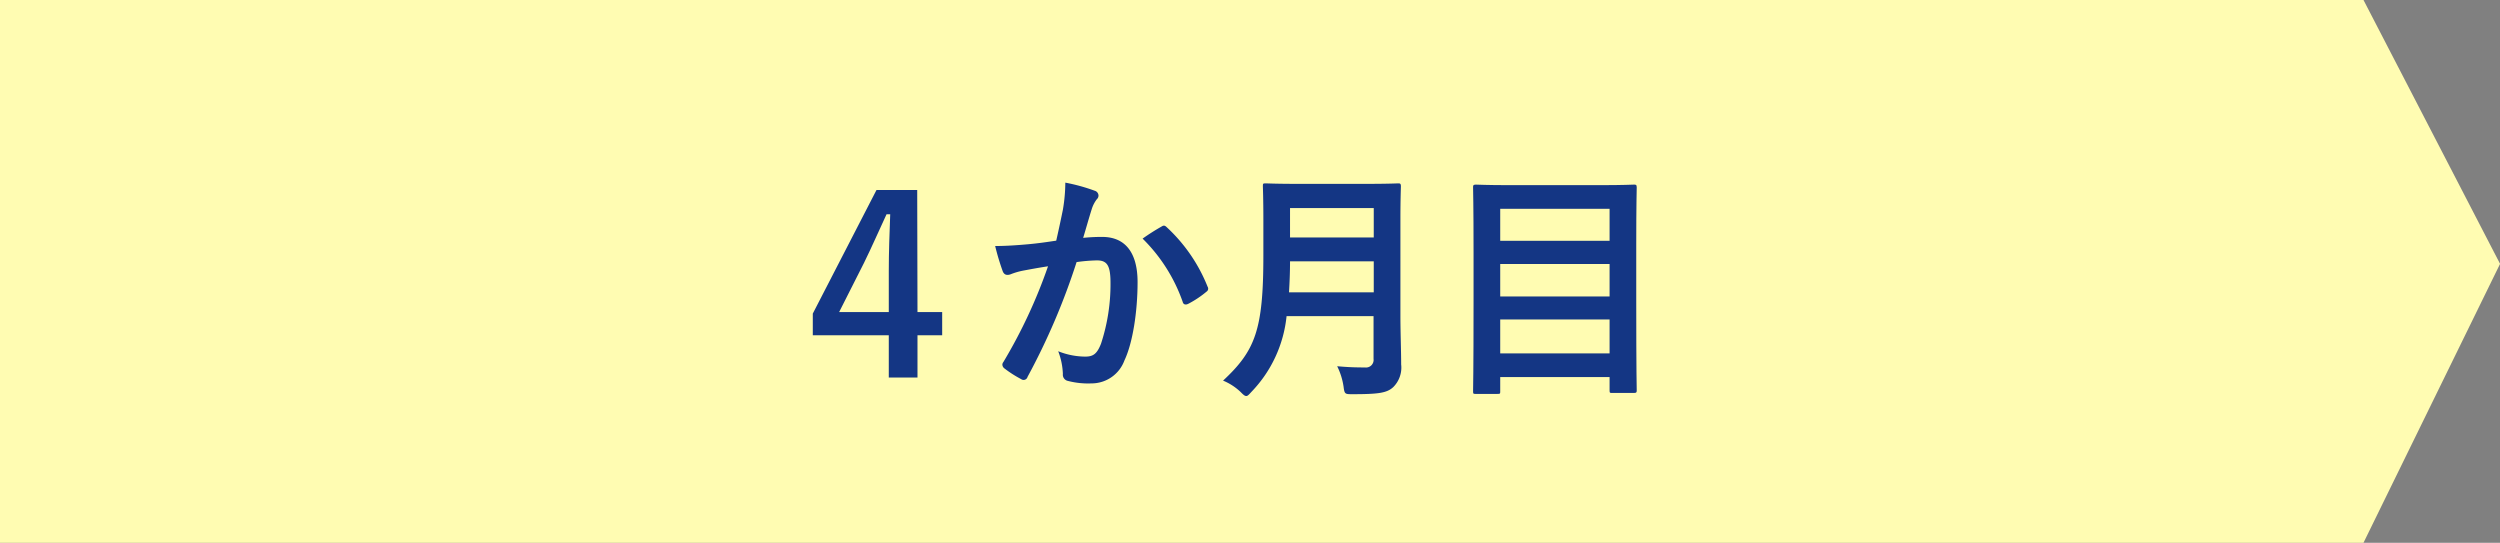
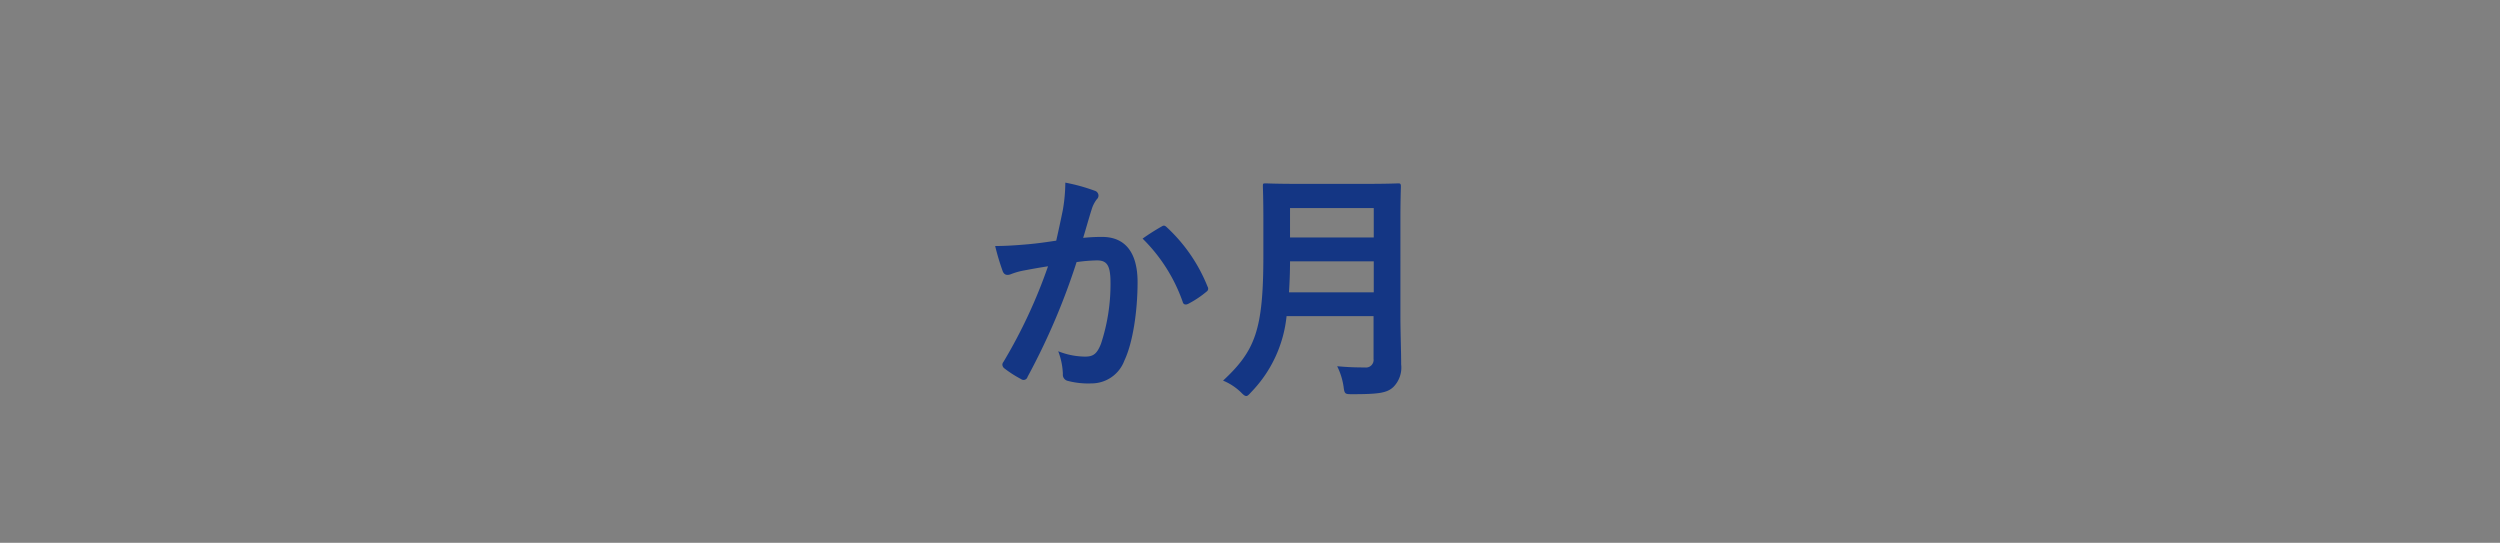
<svg xmlns="http://www.w3.org/2000/svg" viewBox="0 0 368.48 80">
  <rect x="0" y="0" width="368.48" height="80" fill="#808080" stroke="none" />
  <defs>
    <style>.cls-1{fill:#fffcb2;}.cls-2{fill:#143684;}</style>
  </defs>
  <g id="レイヤー_2" data-name="レイヤー 2">
    <g id="レイアウト">
-       <polygon class="cls-1" points="348.36 80 0 80 0 0 348.36 0 368.49 38.89 348.36 80" />
-       <path class="cls-2" d="M135.23,46h3.64v3.42h-3.64v6.23H131V49.42h-11.2v-3.2L129.19,28h6ZM131,40c0-2.91.11-5.65.21-8.42h-.54c-1.11,2.37-2.15,4.79-3.34,7.2L123.68,46H131Z" />
      <path class="cls-2" d="M156.66,30.92a24.47,24.47,0,0,0,.36-4,26.8,26.8,0,0,1,4.32,1.19.76.76,0,0,1,.57.72.75.75,0,0,1-.25.54,4.64,4.64,0,0,0-.72,1.37c-.47,1.48-.83,2.81-1.29,4.32a26.42,26.42,0,0,1,2.8-.14c3.39,0,5.22,2.3,5.22,6.66s-.72,9-1.94,11.55a5.16,5.16,0,0,1-4.86,3.38,11.82,11.82,0,0,1-3.56-.39.93.93,0,0,1-.65-1,10.23,10.23,0,0,0-.69-3.35,10.86,10.86,0,0,0,4,.79c1.19,0,1.73-.43,2.31-1.9a28,28,0,0,0,1.4-8.93c0-2.56-.47-3.35-2-3.35a24.83,24.83,0,0,0-3,.25,98.87,98.87,0,0,1-7.23,16.92.6.6,0,0,1-.94.33,16.8,16.8,0,0,1-2.48-1.59.74.74,0,0,1-.29-.54.64.64,0,0,1,.15-.39,75.71,75.71,0,0,0,6.58-14.11c-1.4.21-2.55.43-3.52.61a10.38,10.38,0,0,0-2,.57c-.51.18-.94.11-1.16-.46a35.42,35.42,0,0,1-1.11-3.71c1.58,0,3.17-.11,4.75-.25s2.84-.33,4.25-.54C156.15,33.4,156.41,32.14,156.66,30.92Zm14.65,2.41c.25-.14.43-.07.68.18a24.08,24.08,0,0,1,6,8.75.52.52,0,0,1-.15.72,14.93,14.93,0,0,1-2.7,1.8c-.36.18-.72.14-.82-.29a24.4,24.4,0,0,0-5.91-9.32A32.59,32.59,0,0,1,171.31,33.33Z" />
      <path class="cls-2" d="M206.41,46.51c0,2.48.11,5.22.11,7.2a4.06,4.06,0,0,1-1.16,3.34c-.93.87-2.16,1.05-6,1.05-1.12,0-1.19,0-1.33-1.12a10,10,0,0,0-.94-3c1.55.14,2.7.18,4.1.18a1.12,1.12,0,0,0,1.26-1.26v-6.3H189.63a18.82,18.82,0,0,1-5.18,11.16c-.36.39-.54.61-.76.61s-.43-.18-.82-.58a8.35,8.35,0,0,0-2.6-1.69c4.76-4.43,5.94-7.49,5.94-18.43V32.36c0-3.06-.07-4.68-.07-4.9,0-.39,0-.43.4-.43s1.44.07,4.79.07h10c3.35,0,4.5-.07,4.75-.07s.4,0,.4.43c0,.22-.07,1.84-.07,4.9Zm-3.93-3.42V38.52H190.14c0,1.69-.07,3.2-.15,4.57ZM190.14,30.67V35h12.34V30.67Z" />
-       <path class="cls-2" d="M217.52,58.06c-.36,0-.4,0-.4-.39s.07-2.56.07-13.32V37.29c0-7.09-.07-9.43-.07-9.68s0-.4.4-.4,1.51.08,5,.08h13.32c3.49,0,4.75-.08,5-.08s.4,0,.4.4-.07,2.55-.07,8.49v8.17c0,10.77.07,13,.07,13.25s0,.4-.4.4h-3.2c-.36,0-.4,0-.4-.4V55.58H221.12v2.09c0,.36,0,.39-.44.39Zm3.6-22.57h16.12V30.78H221.12Zm16.12,8.21V38.91H221.12V43.7Zm0,8.39v-5H221.12v5Z" />
    </g>
  </g>
</svg>